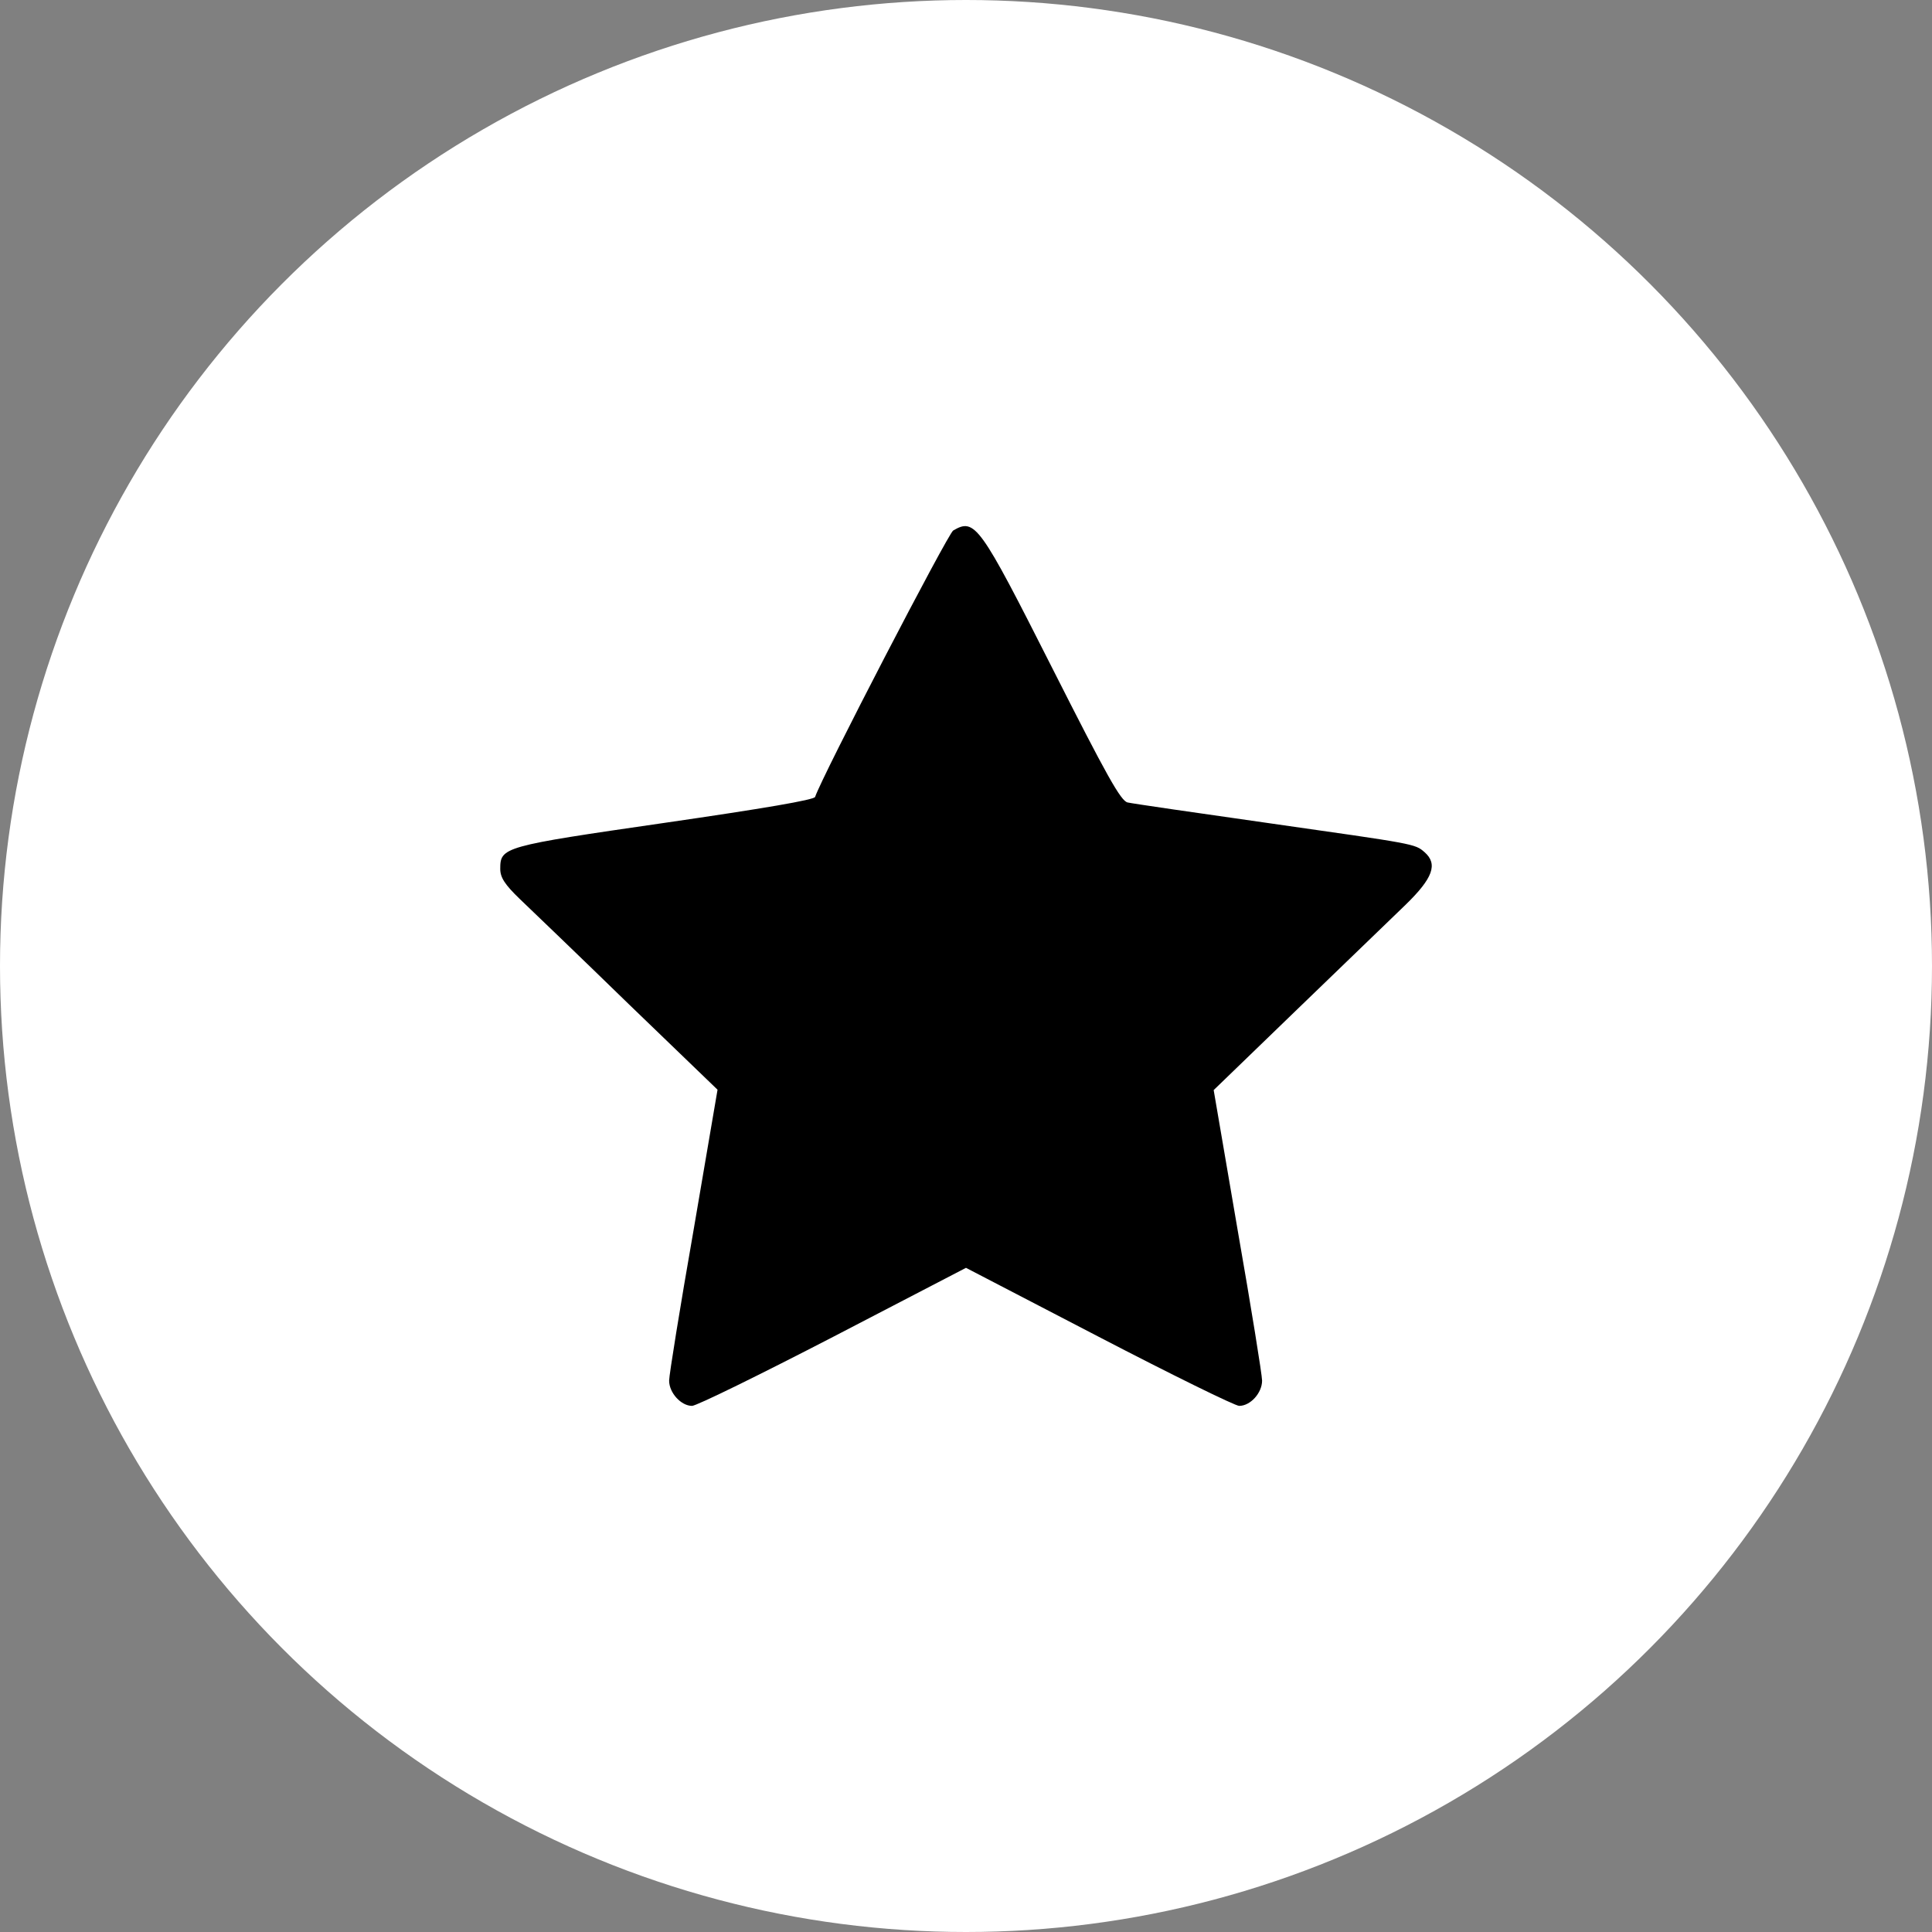
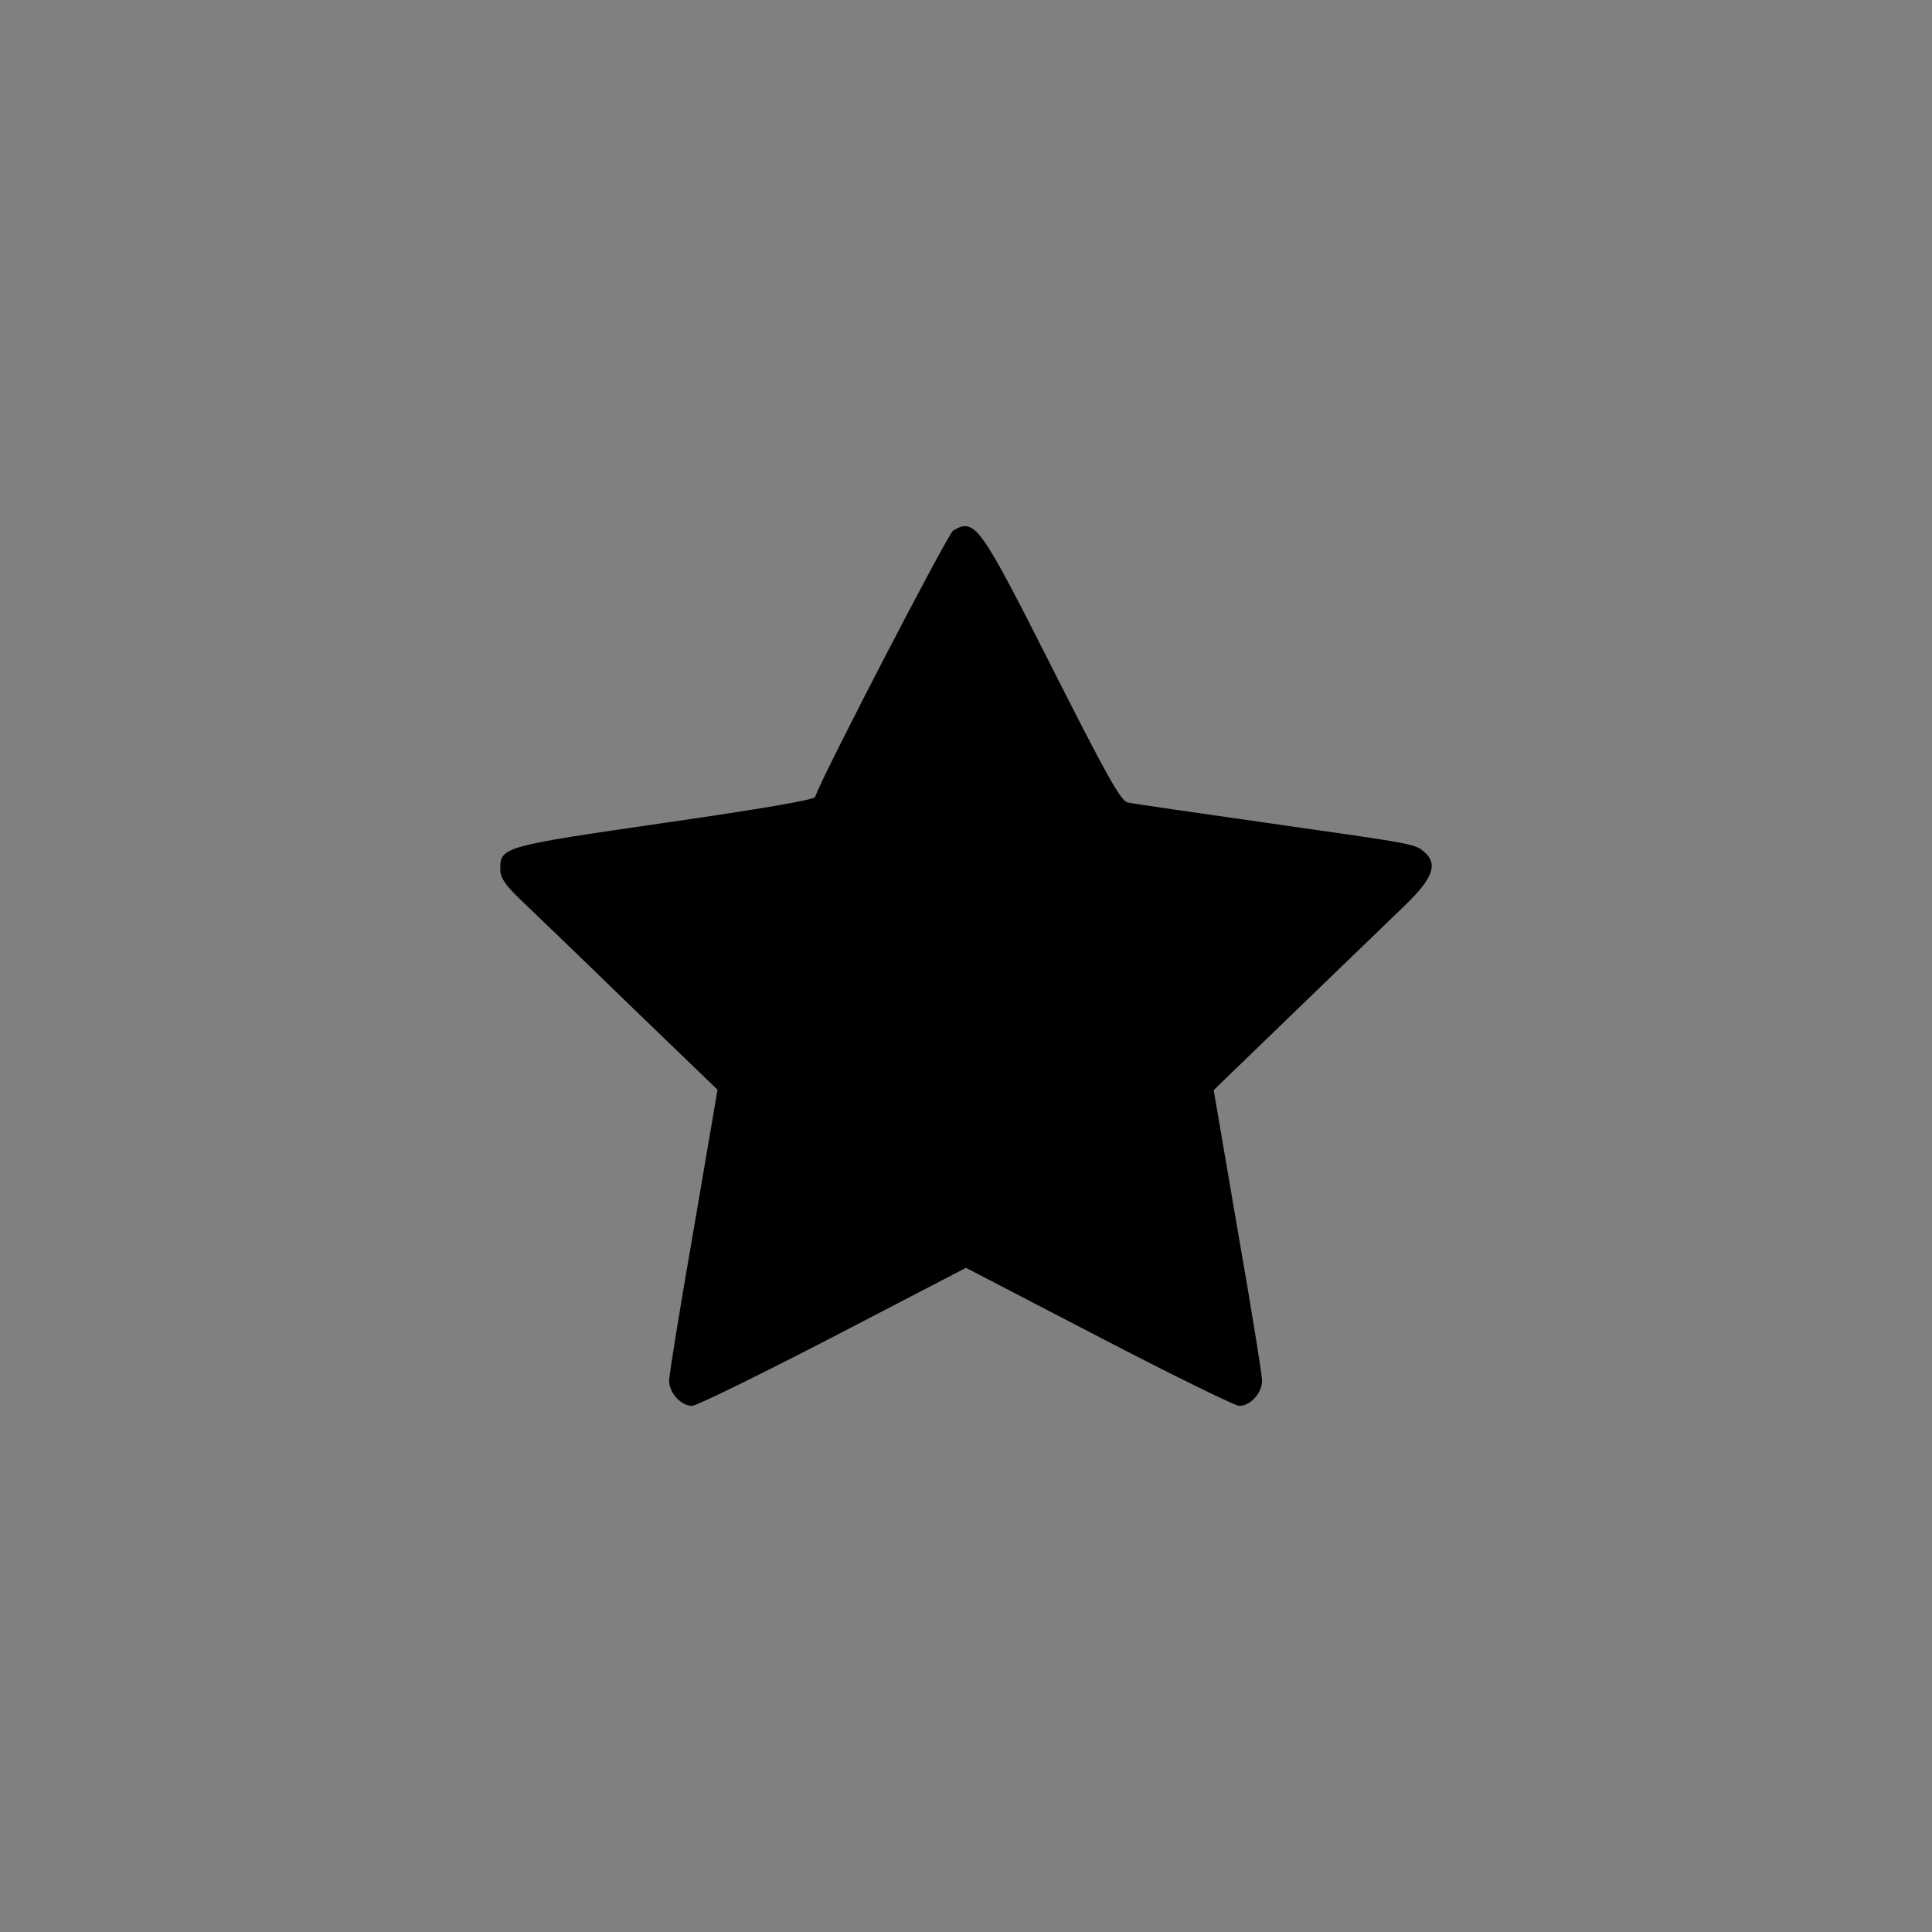
<svg xmlns="http://www.w3.org/2000/svg" width="224" height="224" viewBox="0 0 224 224" fill="none">
  <rect x="0" y="0" width="224" height="224" fill="#808080" stroke="none" />
  <g clip-path="url(#clip0_684_15)">
-     <circle cx="112" cy="112" r="112" fill="white" />
    <path d="M110.519 61.505C109.91 61.849 95.29 90.03 94.506 92.397C94.376 92.741 88.589 93.731 77.015 95.409C58.305 98.119 58 98.205 58 100.744C58 101.733 58.522 102.551 60.263 104.228C61.525 105.433 67.225 110.897 72.881 116.404L83.193 126.343L80.409 142.649C78.842 151.599 77.58 159.429 77.58 160.074C77.58 161.494 78.973 163 80.235 163C80.757 163 88.11 159.386 96.595 154.997L111.998 146.995L127.401 154.997C135.843 159.386 143.196 163 143.675 163C144.98 163 146.329 161.494 146.329 160.074C146.329 159.429 145.067 151.599 143.501 142.649L140.716 126.386L150.376 117.05C155.684 111.93 161.341 106.466 162.994 104.874C166.127 101.819 166.736 100.184 165.17 98.807C164.038 97.818 164.082 97.861 147.199 95.451C138.714 94.247 131.317 93.171 130.752 93.042C129.969 92.913 128.315 89.944 121.962 77.381C113.565 60.774 113.042 60.042 110.519 61.505Z" fill="black" />
  </g>
  <defs>
    <clipPath id="clip0_684_15">
      <rect width="224" height="224" fill="white" />
    </clipPath>
  </defs>
</svg>